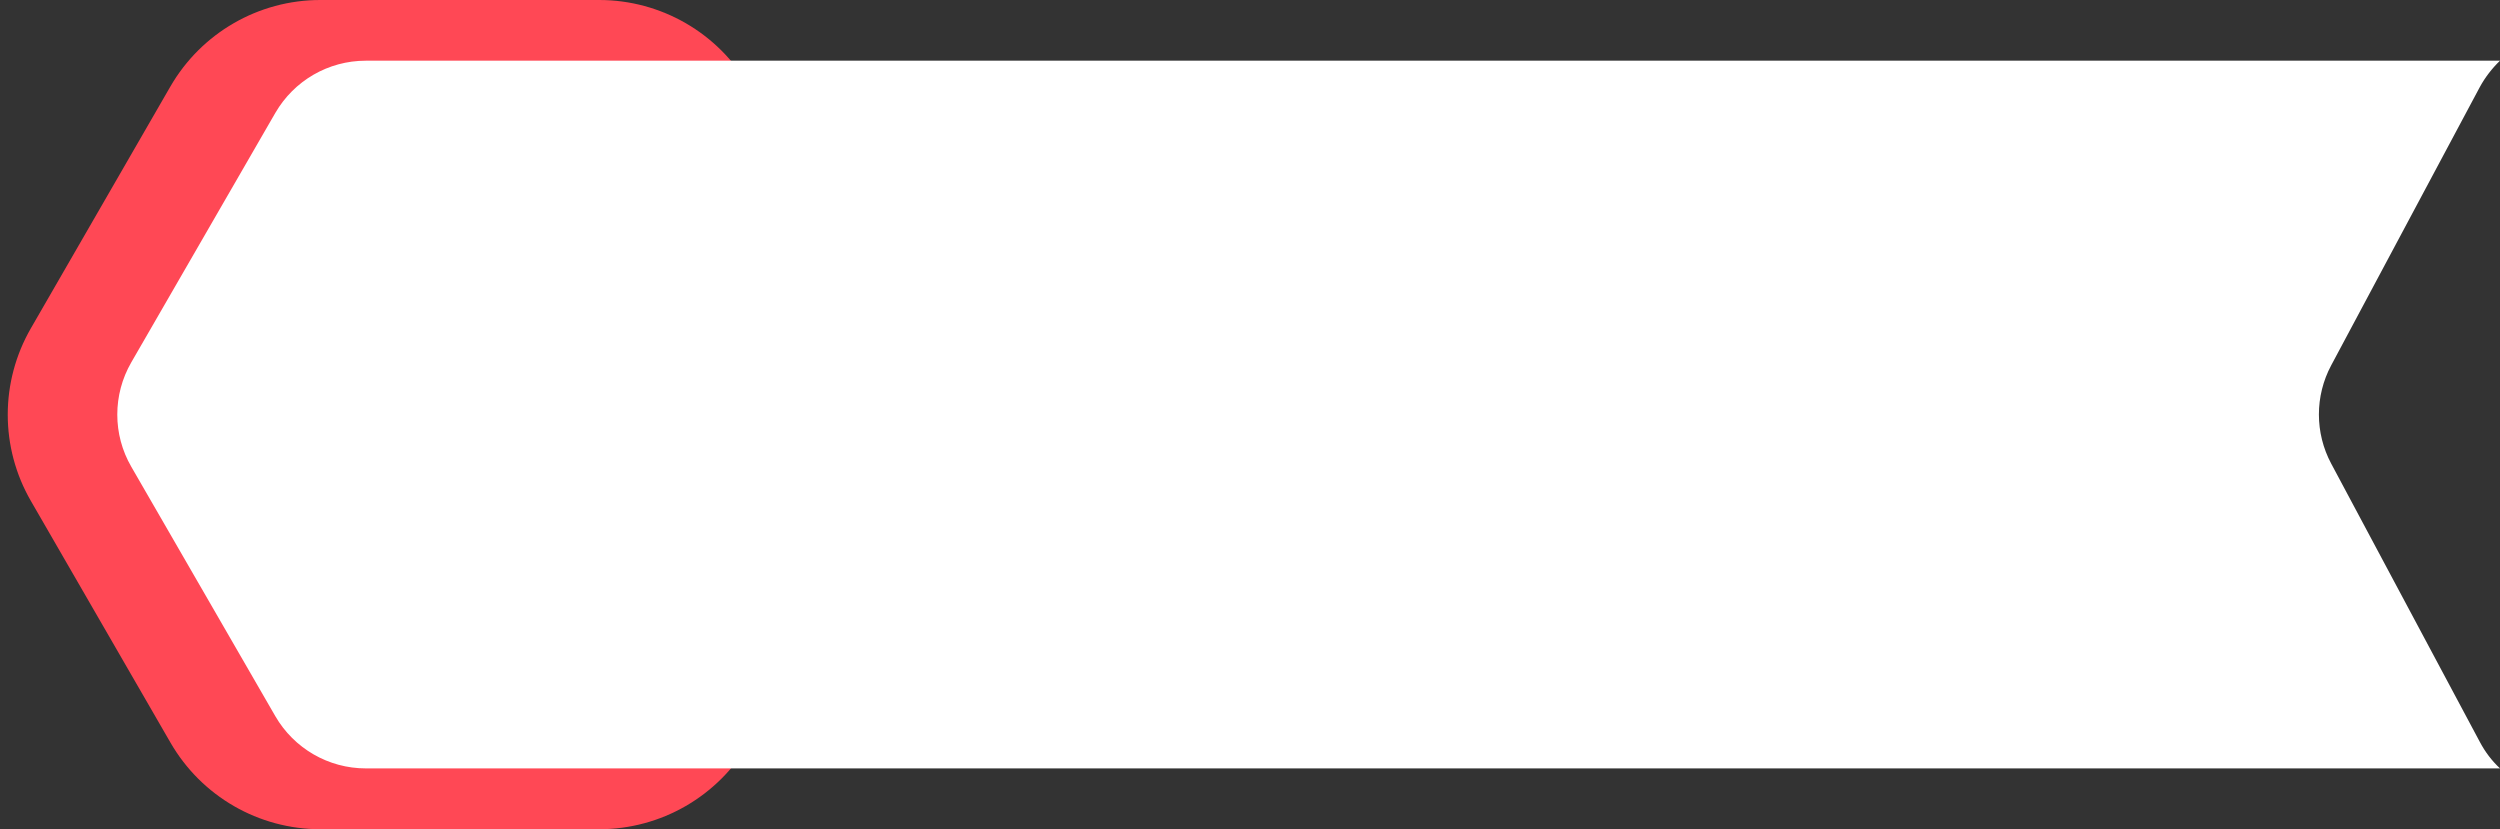
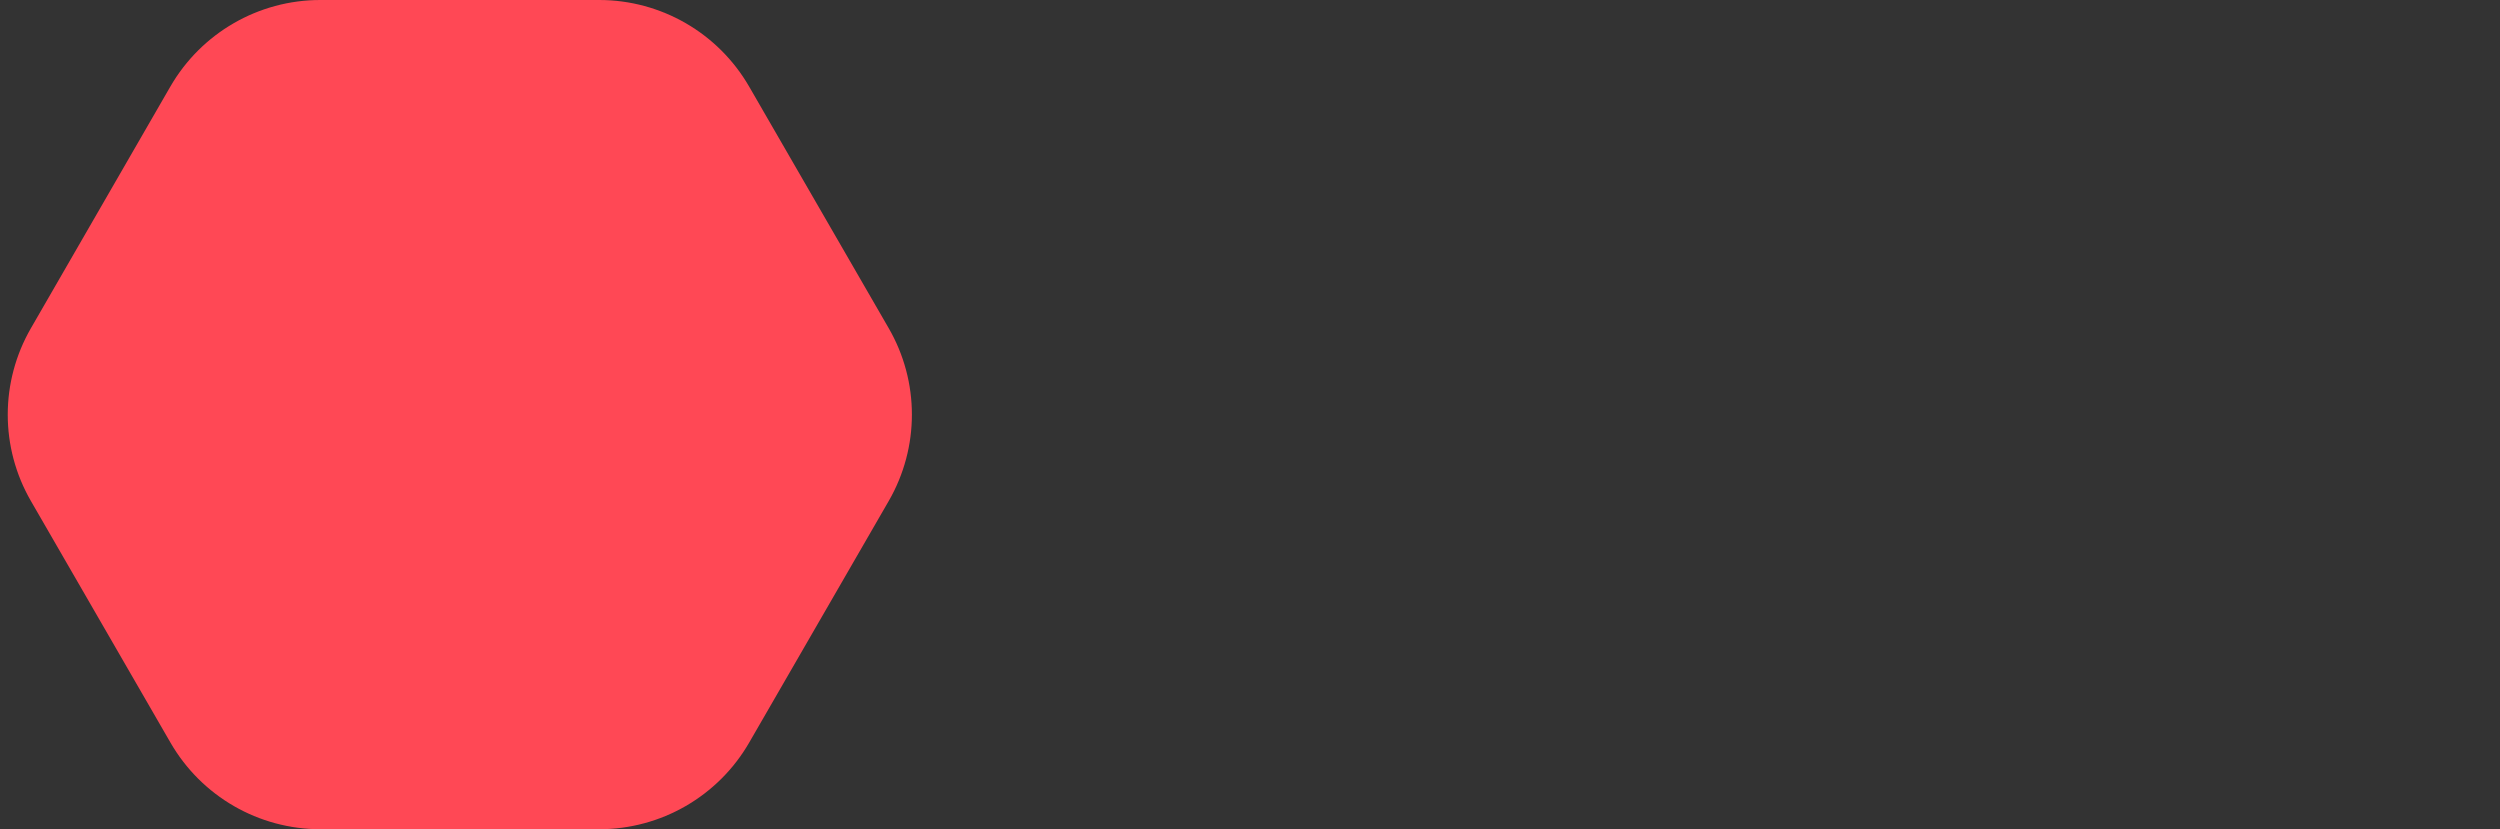
<svg xmlns="http://www.w3.org/2000/svg" fill="#000000" height="586.1" preserveAspectRatio="xMidYMid meet" version="1" viewBox="68.5 751.7 1767.0 586.1" width="1767" zoomAndPan="magnify">
  <rect x="68.5" y="751.7" width="1767.0" height="586.1" fill="#333333" stroke="none" />
  <g>
    <g id="change1_1">
      <path d="M492,751.7H294.9c-43.7,0-84.1,23.3-106,61.2L90.4,983.6c-21.9,37.9-21.9,84.5,0,122.3l98.6,170.7 c21.9,37.9,62.2,61.2,106,61.2H492c43.7,0,84.1-23.3,106-61.2l98.6-170.7c21.9-37.9,21.9-84.5,0-122.3L598,812.9 C576.1,775,535.7,751.7,492,751.7z" fill="#ff4855" />
    </g>
    <g id="change2_1">
-       <path d="M1835.5,1294.8H327c-26.3,0-50.7-14.1-63.9-36.9l-101.8-176.3c-13.2-22.8-13.2-50.9,0-73.8l101.8-176.3 c13.2-22.8,37.5-36.9,63.9-36.9h1508.5c-5.6,5.4-10.5,11.7-14.3,18.7l-105,196.6c-11.6,21.7-11.6,47.8,0,69.5l105,196.6 C1825,1283.2,1829.8,1289.5,1835.5,1294.8z" fill="#ffffff" />
-     </g>
+       </g>
  </g>
</svg>